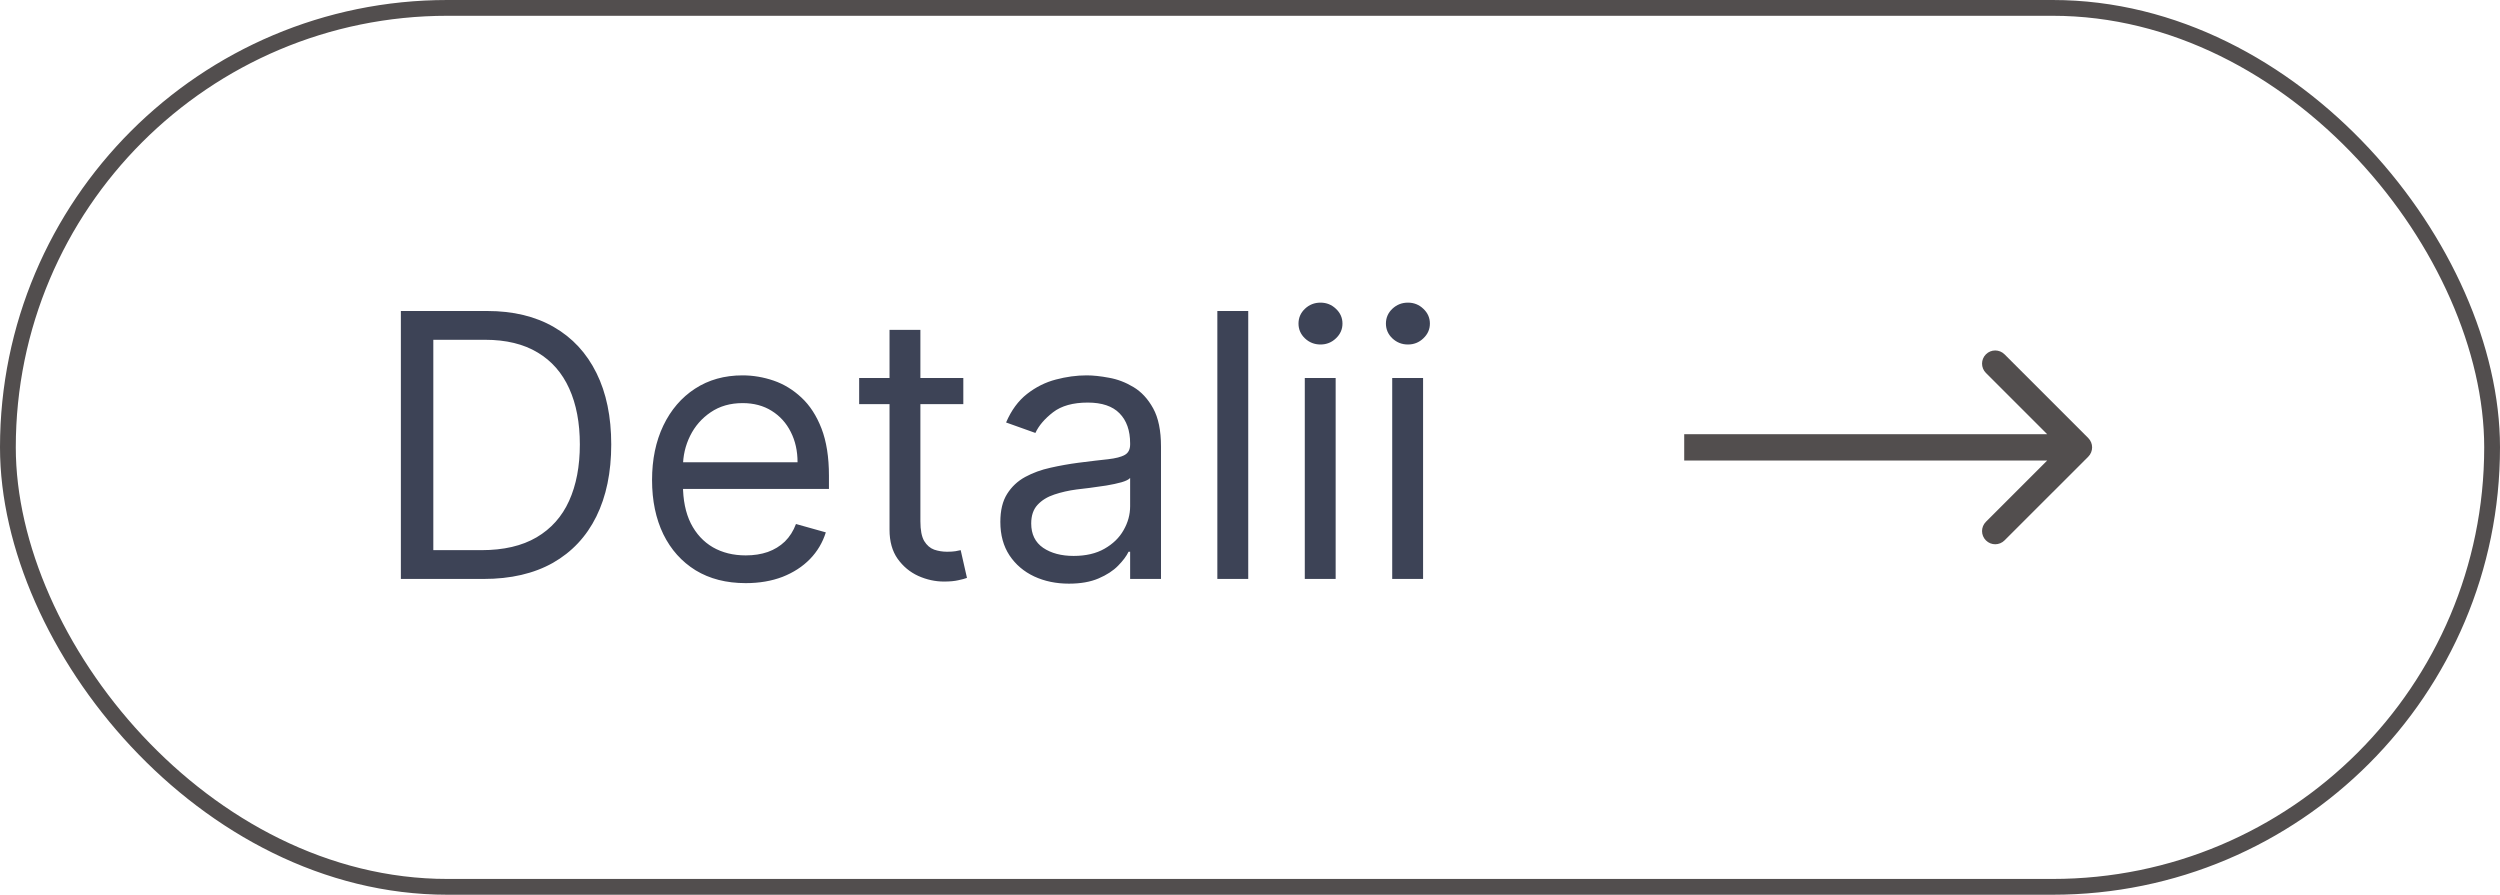
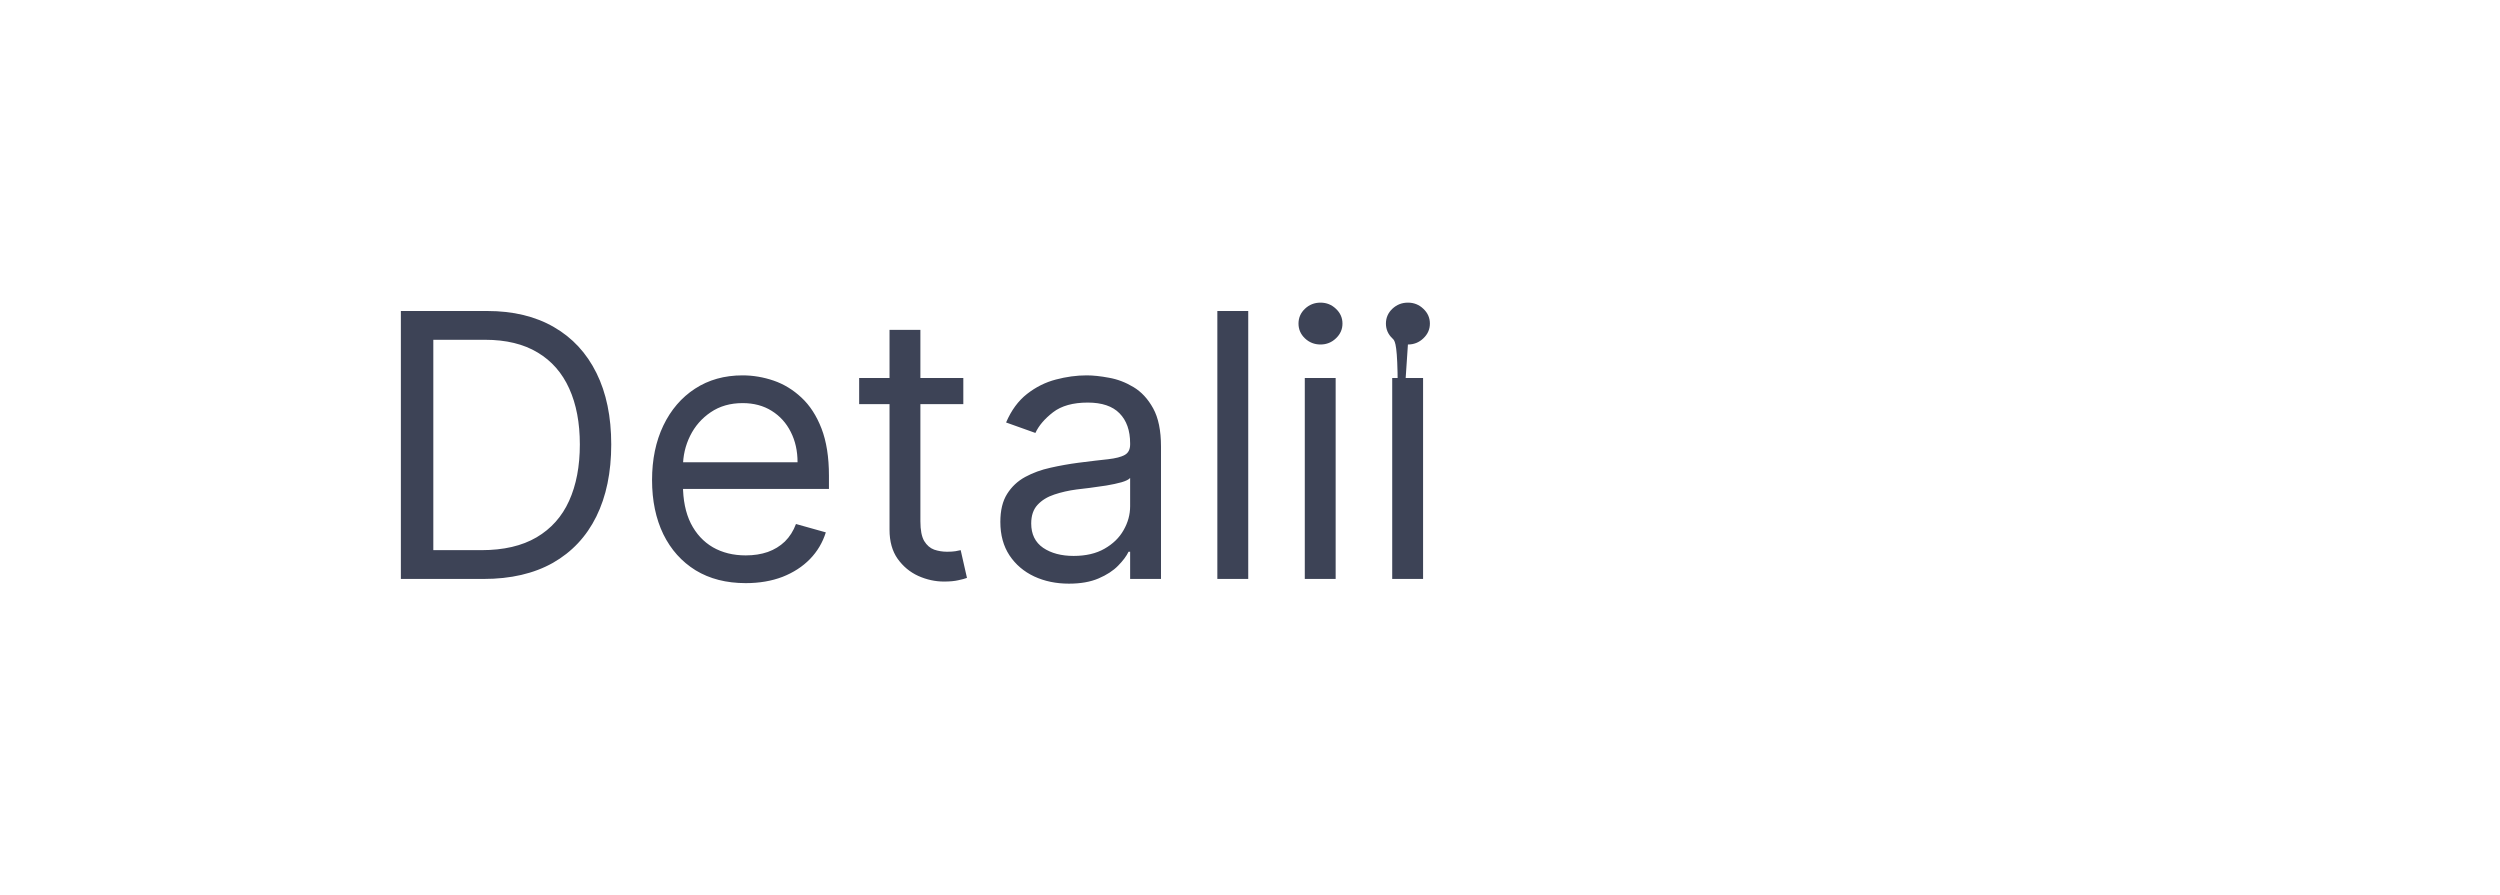
<svg xmlns="http://www.w3.org/2000/svg" width="95" height="34" viewBox="0 0 95 34" fill="none">
-   <rect x="0.3" y="0.3" width="94.4" height="33.4" rx="16.7" stroke="#524E4E" stroke-width="0.6" />
-   <path d="M18.375 22H15.233V11.818H18.514C19.502 11.818 20.347 12.022 21.05 12.43C21.752 12.834 22.291 13.416 22.666 14.175C23.04 14.93 23.227 15.835 23.227 16.889C23.227 17.95 23.038 18.863 22.66 19.629C22.283 20.391 21.733 20.977 21.01 21.389C20.287 21.796 19.409 22 18.375 22ZM16.466 20.906H18.296C19.137 20.906 19.835 20.744 20.389 20.419C20.942 20.094 21.355 19.632 21.626 19.032C21.898 18.432 22.034 17.718 22.034 16.889C22.034 16.067 21.9 15.36 21.631 14.766C21.363 14.17 20.962 13.712 20.428 13.394C19.895 13.073 19.23 12.912 18.435 12.912H16.466V20.906ZM28.338 22.159C27.602 22.159 26.968 21.997 26.434 21.672C25.904 21.344 25.494 20.886 25.206 20.3C24.921 19.71 24.778 19.024 24.778 18.241C24.778 17.459 24.921 16.77 25.206 16.173C25.494 15.573 25.895 15.106 26.409 14.771C26.926 14.433 27.529 14.264 28.219 14.264C28.616 14.264 29.009 14.331 29.397 14.463C29.785 14.596 30.138 14.811 30.456 15.109C30.774 15.404 31.028 15.796 31.217 16.283C31.405 16.77 31.5 17.37 31.5 18.082V18.579H25.614V17.565H30.307C30.307 17.134 30.221 16.75 30.048 16.412C29.879 16.074 29.637 15.807 29.322 15.611C29.011 15.416 28.643 15.318 28.219 15.318C27.751 15.318 27.347 15.434 27.006 15.666C26.668 15.895 26.407 16.193 26.225 16.561C26.043 16.929 25.952 17.323 25.952 17.744V18.421C25.952 18.997 26.051 19.486 26.25 19.887C26.452 20.285 26.732 20.588 27.09 20.797C27.448 21.002 27.864 21.105 28.338 21.105C28.646 21.105 28.925 21.062 29.173 20.976C29.425 20.886 29.642 20.754 29.825 20.578C30.007 20.399 30.148 20.177 30.247 19.912L31.381 20.23C31.261 20.615 31.061 20.953 30.779 21.244C30.497 21.533 30.149 21.758 29.735 21.921C29.321 22.079 28.855 22.159 28.338 22.159ZM36.606 14.364V15.358H32.648V14.364H36.606ZM33.802 12.534H34.975V19.812C34.975 20.144 35.023 20.392 35.119 20.558C35.219 20.721 35.345 20.83 35.497 20.886C35.653 20.939 35.817 20.966 35.989 20.966C36.119 20.966 36.225 20.959 36.307 20.946C36.39 20.93 36.457 20.916 36.506 20.906L36.745 21.96C36.666 21.99 36.554 22.02 36.412 22.05C36.269 22.083 36.089 22.099 35.87 22.099C35.539 22.099 35.214 22.028 34.896 21.886C34.581 21.743 34.319 21.526 34.11 21.234C33.905 20.943 33.802 20.575 33.802 20.131V12.534ZM40.618 22.179C40.134 22.179 39.695 22.088 39.3 21.905C38.906 21.72 38.593 21.453 38.361 21.105C38.129 20.754 38.013 20.329 38.013 19.832C38.013 19.395 38.099 19.04 38.271 18.768C38.444 18.493 38.674 18.278 38.962 18.122C39.251 17.966 39.569 17.85 39.917 17.774C40.268 17.695 40.621 17.632 40.976 17.585C41.44 17.526 41.816 17.481 42.104 17.451C42.396 17.418 42.608 17.363 42.741 17.287C42.877 17.211 42.945 17.078 42.945 16.889V16.849C42.945 16.359 42.81 15.978 42.542 15.706C42.277 15.434 41.874 15.298 41.334 15.298C40.774 15.298 40.334 15.421 40.016 15.666C39.698 15.912 39.474 16.173 39.345 16.452L38.231 16.054C38.43 15.59 38.696 15.229 39.027 14.97C39.362 14.708 39.726 14.526 40.121 14.423C40.519 14.317 40.91 14.264 41.294 14.264C41.539 14.264 41.821 14.294 42.139 14.354C42.461 14.41 42.771 14.528 43.069 14.707C43.37 14.886 43.621 15.156 43.82 15.517C44.019 15.878 44.118 16.362 44.118 16.969V22H42.945V20.966H42.885C42.805 21.132 42.673 21.309 42.487 21.498C42.302 21.687 42.055 21.848 41.746 21.98C41.438 22.113 41.062 22.179 40.618 22.179ZM40.797 21.125C41.261 21.125 41.652 21.034 41.97 20.852C42.292 20.669 42.534 20.434 42.696 20.146C42.862 19.857 42.945 19.554 42.945 19.236V18.162C42.895 18.222 42.785 18.276 42.617 18.326C42.451 18.372 42.258 18.414 42.04 18.45C41.824 18.483 41.614 18.513 41.408 18.54C41.206 18.563 41.042 18.583 40.916 18.599C40.611 18.639 40.326 18.704 40.061 18.793C39.799 18.88 39.587 19.01 39.425 19.186C39.266 19.358 39.186 19.594 39.186 19.892C39.186 20.3 39.337 20.608 39.639 20.817C39.943 21.022 40.33 21.125 40.797 21.125ZM47.433 11.818V22H46.259V11.818H47.433ZM49.582 22V14.364H50.755V22H49.582ZM50.178 13.091C49.95 13.091 49.752 13.013 49.587 12.857C49.424 12.701 49.343 12.514 49.343 12.296C49.343 12.077 49.424 11.889 49.587 11.734C49.752 11.578 49.95 11.5 50.178 11.5C50.407 11.5 50.602 11.578 50.765 11.734C50.931 11.889 51.014 12.077 51.014 12.296C51.014 12.514 50.931 12.701 50.765 12.857C50.602 13.013 50.407 13.091 50.178 13.091ZM52.904 22V14.364H54.077V22H52.904ZM53.501 13.091C53.272 13.091 53.075 13.013 52.909 12.857C52.746 12.701 52.665 12.514 52.665 12.296C52.665 12.077 52.746 11.889 52.909 11.734C53.075 11.578 53.272 11.5 53.501 11.5C53.729 11.5 53.925 11.578 54.087 11.734C54.253 11.889 54.336 12.077 54.336 12.296C54.336 12.514 54.253 12.701 54.087 12.857C53.925 13.013 53.729 13.091 53.501 13.091Z" fill="#3D4356" />
-   <path d="M79.354 17.354C79.549 17.158 79.549 16.842 79.354 16.646L76.172 13.464C75.976 13.269 75.66 13.269 75.465 13.464C75.269 13.66 75.269 13.976 75.465 14.172L78.293 17L75.465 19.828C75.269 20.024 75.269 20.34 75.465 20.535C75.66 20.731 75.976 20.731 76.172 20.535L79.354 17.354ZM64 17.5L79 17.5L79 16.5L64 16.5L64 17.5Z" fill="#524E4E" />
+   <path d="M18.375 22H15.233V11.818H18.514C19.502 11.818 20.347 12.022 21.05 12.43C21.752 12.834 22.291 13.416 22.666 14.175C23.04 14.93 23.227 15.835 23.227 16.889C23.227 17.95 23.038 18.863 22.66 19.629C22.283 20.391 21.733 20.977 21.01 21.389C20.287 21.796 19.409 22 18.375 22ZM16.466 20.906H18.296C19.137 20.906 19.835 20.744 20.389 20.419C20.942 20.094 21.355 19.632 21.626 19.032C21.898 18.432 22.034 17.718 22.034 16.889C22.034 16.067 21.9 15.36 21.631 14.766C21.363 14.17 20.962 13.712 20.428 13.394C19.895 13.073 19.23 12.912 18.435 12.912H16.466V20.906ZM28.338 22.159C27.602 22.159 26.968 21.997 26.434 21.672C25.904 21.344 25.494 20.886 25.206 20.3C24.921 19.71 24.778 19.024 24.778 18.241C24.778 17.459 24.921 16.77 25.206 16.173C25.494 15.573 25.895 15.106 26.409 14.771C26.926 14.433 27.529 14.264 28.219 14.264C28.616 14.264 29.009 14.331 29.397 14.463C29.785 14.596 30.138 14.811 30.456 15.109C30.774 15.404 31.028 15.796 31.217 16.283C31.405 16.77 31.5 17.37 31.5 18.082V18.579H25.614V17.565H30.307C30.307 17.134 30.221 16.75 30.048 16.412C29.879 16.074 29.637 15.807 29.322 15.611C29.011 15.416 28.643 15.318 28.219 15.318C27.751 15.318 27.347 15.434 27.006 15.666C26.668 15.895 26.407 16.193 26.225 16.561C26.043 16.929 25.952 17.323 25.952 17.744V18.421C25.952 18.997 26.051 19.486 26.25 19.887C26.452 20.285 26.732 20.588 27.09 20.797C27.448 21.002 27.864 21.105 28.338 21.105C28.646 21.105 28.925 21.062 29.173 20.976C29.425 20.886 29.642 20.754 29.825 20.578C30.007 20.399 30.148 20.177 30.247 19.912L31.381 20.23C31.261 20.615 31.061 20.953 30.779 21.244C30.497 21.533 30.149 21.758 29.735 21.921C29.321 22.079 28.855 22.159 28.338 22.159ZM36.606 14.364V15.358H32.648V14.364H36.606ZM33.802 12.534H34.975V19.812C34.975 20.144 35.023 20.392 35.119 20.558C35.219 20.721 35.345 20.83 35.497 20.886C35.653 20.939 35.817 20.966 35.989 20.966C36.119 20.966 36.225 20.959 36.307 20.946C36.39 20.93 36.457 20.916 36.506 20.906L36.745 21.96C36.666 21.99 36.554 22.02 36.412 22.05C36.269 22.083 36.089 22.099 35.87 22.099C35.539 22.099 35.214 22.028 34.896 21.886C34.581 21.743 34.319 21.526 34.11 21.234C33.905 20.943 33.802 20.575 33.802 20.131V12.534ZM40.618 22.179C40.134 22.179 39.695 22.088 39.3 21.905C38.906 21.72 38.593 21.453 38.361 21.105C38.129 20.754 38.013 20.329 38.013 19.832C38.013 19.395 38.099 19.04 38.271 18.768C38.444 18.493 38.674 18.278 38.962 18.122C39.251 17.966 39.569 17.85 39.917 17.774C40.268 17.695 40.621 17.632 40.976 17.585C41.44 17.526 41.816 17.481 42.104 17.451C42.396 17.418 42.608 17.363 42.741 17.287C42.877 17.211 42.945 17.078 42.945 16.889V16.849C42.945 16.359 42.81 15.978 42.542 15.706C42.277 15.434 41.874 15.298 41.334 15.298C40.774 15.298 40.334 15.421 40.016 15.666C39.698 15.912 39.474 16.173 39.345 16.452L38.231 16.054C38.43 15.59 38.696 15.229 39.027 14.97C39.362 14.708 39.726 14.526 40.121 14.423C40.519 14.317 40.91 14.264 41.294 14.264C41.539 14.264 41.821 14.294 42.139 14.354C42.461 14.41 42.771 14.528 43.069 14.707C43.37 14.886 43.621 15.156 43.82 15.517C44.019 15.878 44.118 16.362 44.118 16.969V22H42.945V20.966H42.885C42.805 21.132 42.673 21.309 42.487 21.498C42.302 21.687 42.055 21.848 41.746 21.98C41.438 22.113 41.062 22.179 40.618 22.179ZM40.797 21.125C41.261 21.125 41.652 21.034 41.97 20.852C42.292 20.669 42.534 20.434 42.696 20.146C42.862 19.857 42.945 19.554 42.945 19.236V18.162C42.895 18.222 42.785 18.276 42.617 18.326C42.451 18.372 42.258 18.414 42.04 18.45C41.824 18.483 41.614 18.513 41.408 18.54C41.206 18.563 41.042 18.583 40.916 18.599C40.611 18.639 40.326 18.704 40.061 18.793C39.799 18.88 39.587 19.01 39.425 19.186C39.266 19.358 39.186 19.594 39.186 19.892C39.186 20.3 39.337 20.608 39.639 20.817C39.943 21.022 40.33 21.125 40.797 21.125ZM47.433 11.818V22H46.259V11.818H47.433ZM49.582 22V14.364H50.755V22H49.582ZM50.178 13.091C49.95 13.091 49.752 13.013 49.587 12.857C49.424 12.701 49.343 12.514 49.343 12.296C49.343 12.077 49.424 11.889 49.587 11.734C49.752 11.578 49.95 11.5 50.178 11.5C50.407 11.5 50.602 11.578 50.765 11.734C50.931 11.889 51.014 12.077 51.014 12.296C51.014 12.514 50.931 12.701 50.765 12.857C50.602 13.013 50.407 13.091 50.178 13.091ZM52.904 22V14.364H54.077V22H52.904ZC53.272 13.091 53.075 13.013 52.909 12.857C52.746 12.701 52.665 12.514 52.665 12.296C52.665 12.077 52.746 11.889 52.909 11.734C53.075 11.578 53.272 11.5 53.501 11.5C53.729 11.5 53.925 11.578 54.087 11.734C54.253 11.889 54.336 12.077 54.336 12.296C54.336 12.514 54.253 12.701 54.087 12.857C53.925 13.013 53.729 13.091 53.501 13.091Z" fill="#3D4356" />
</svg>